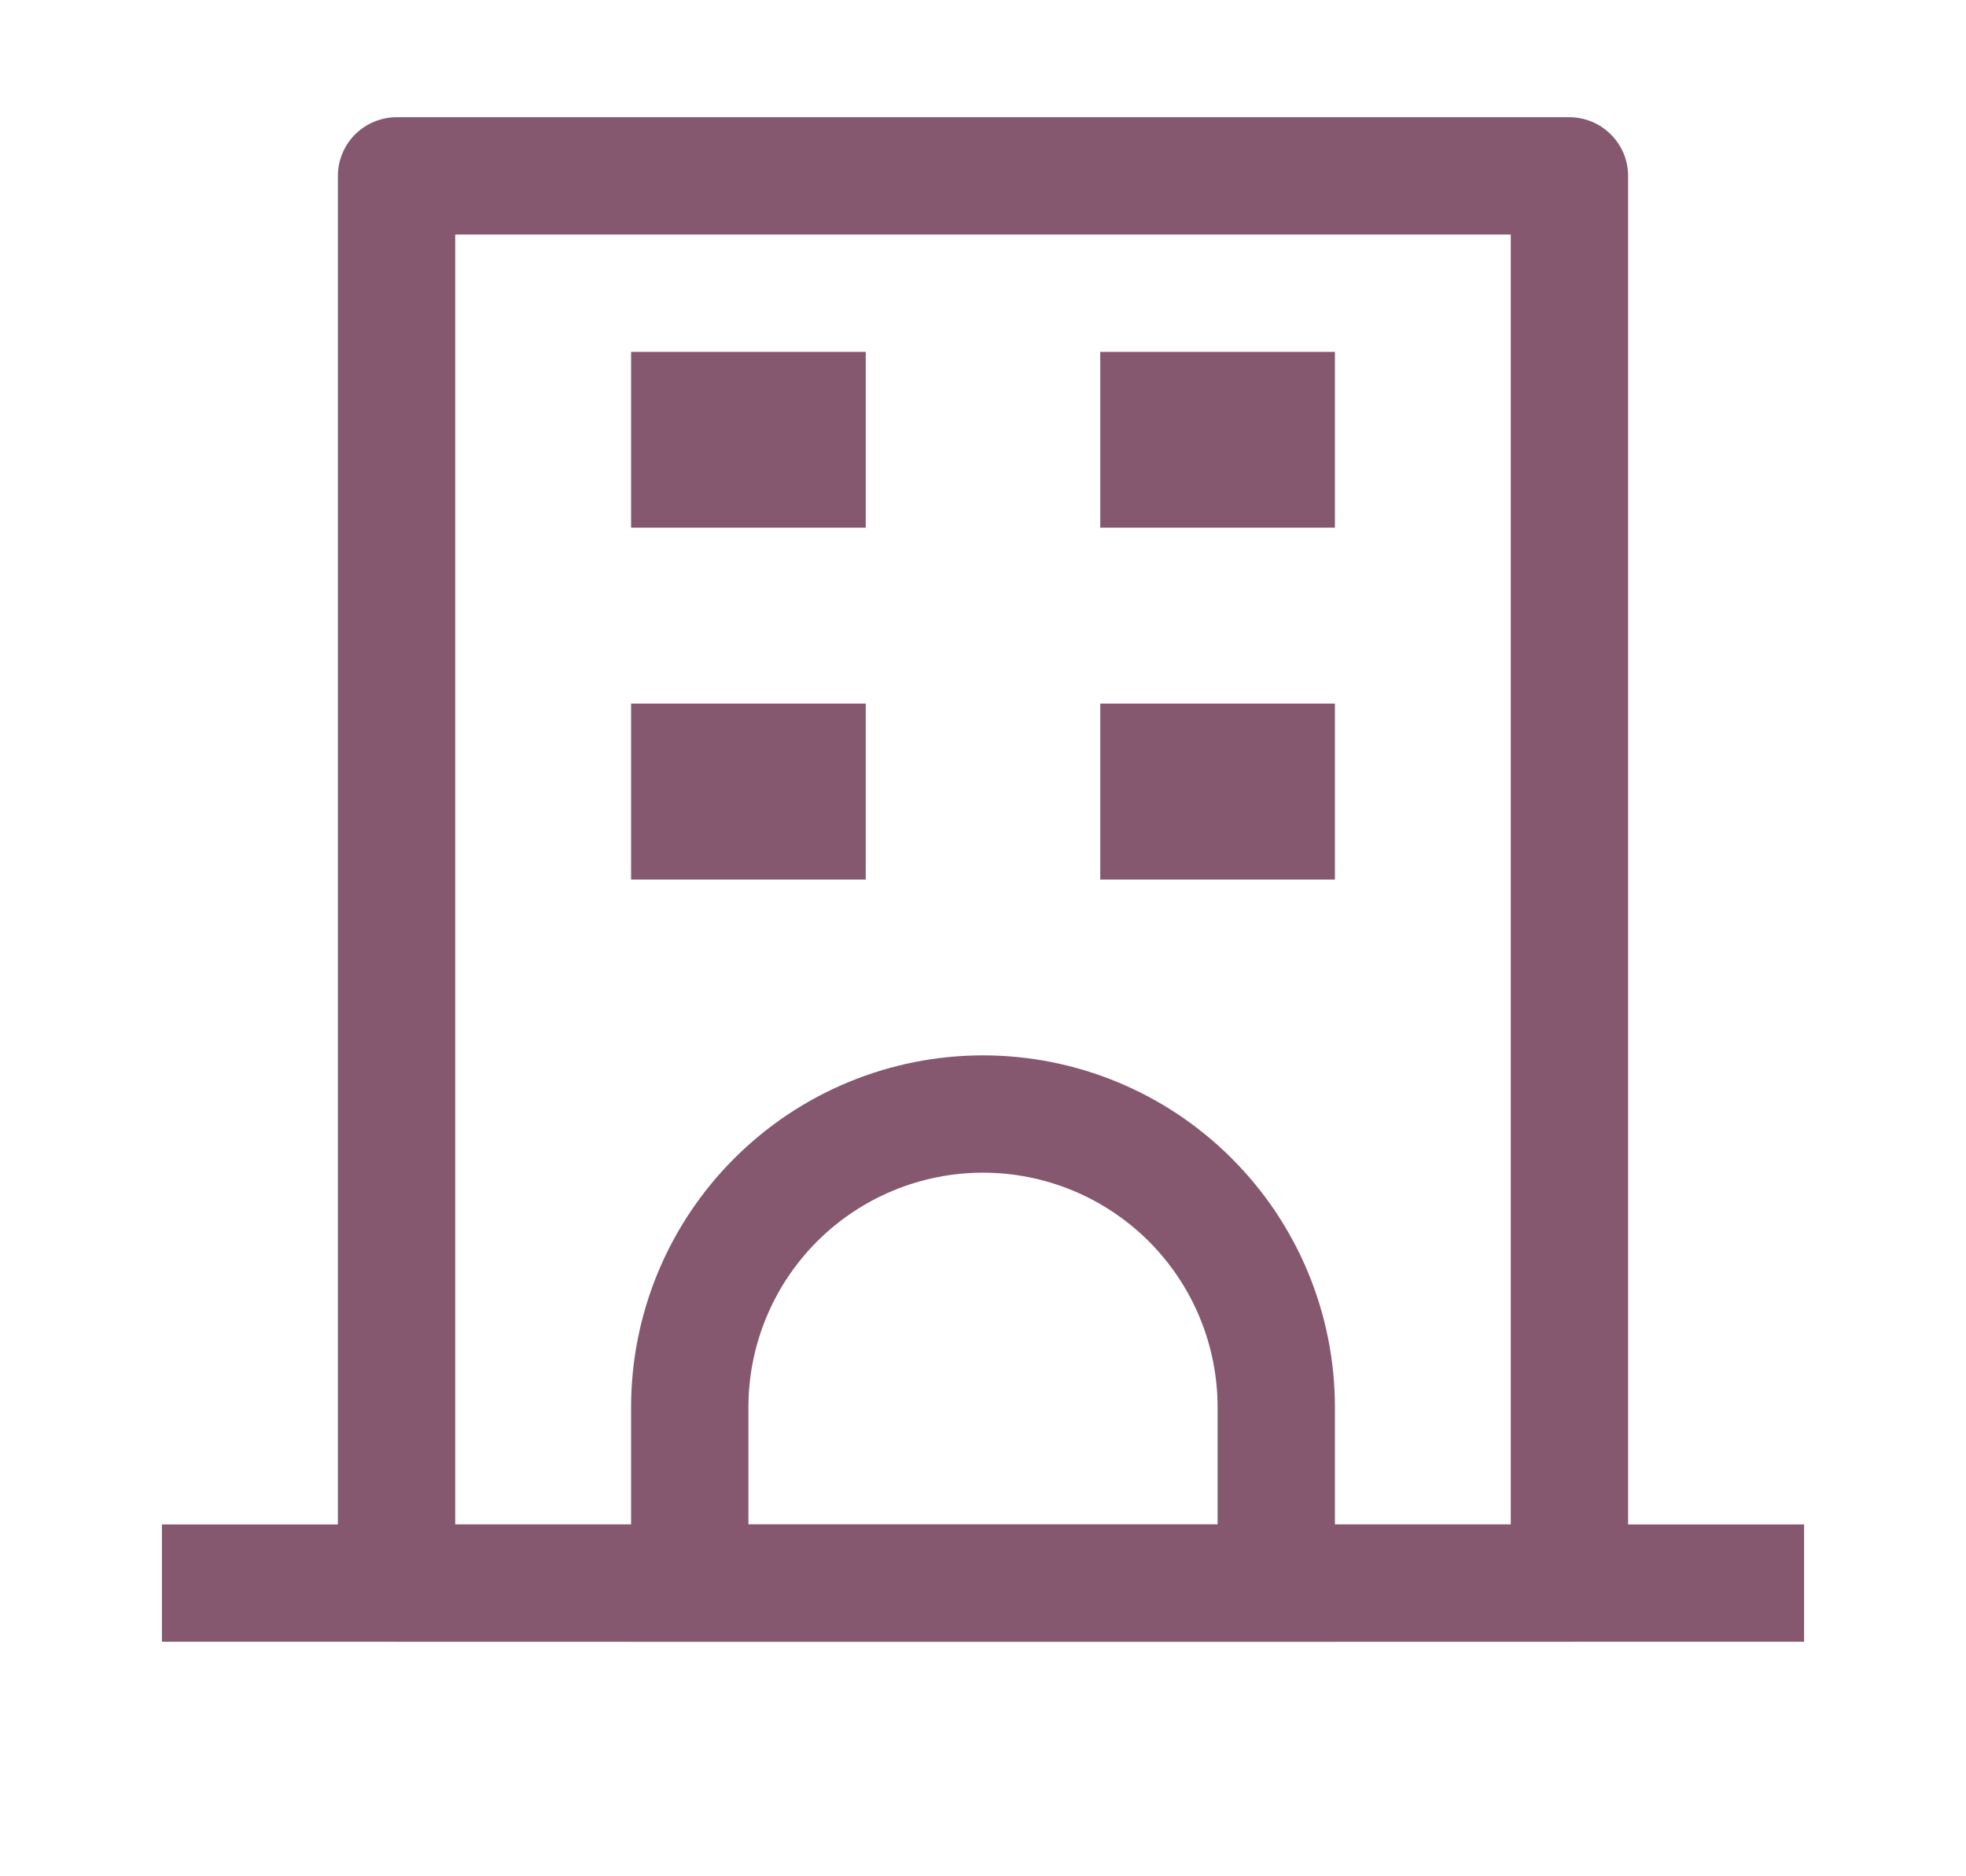
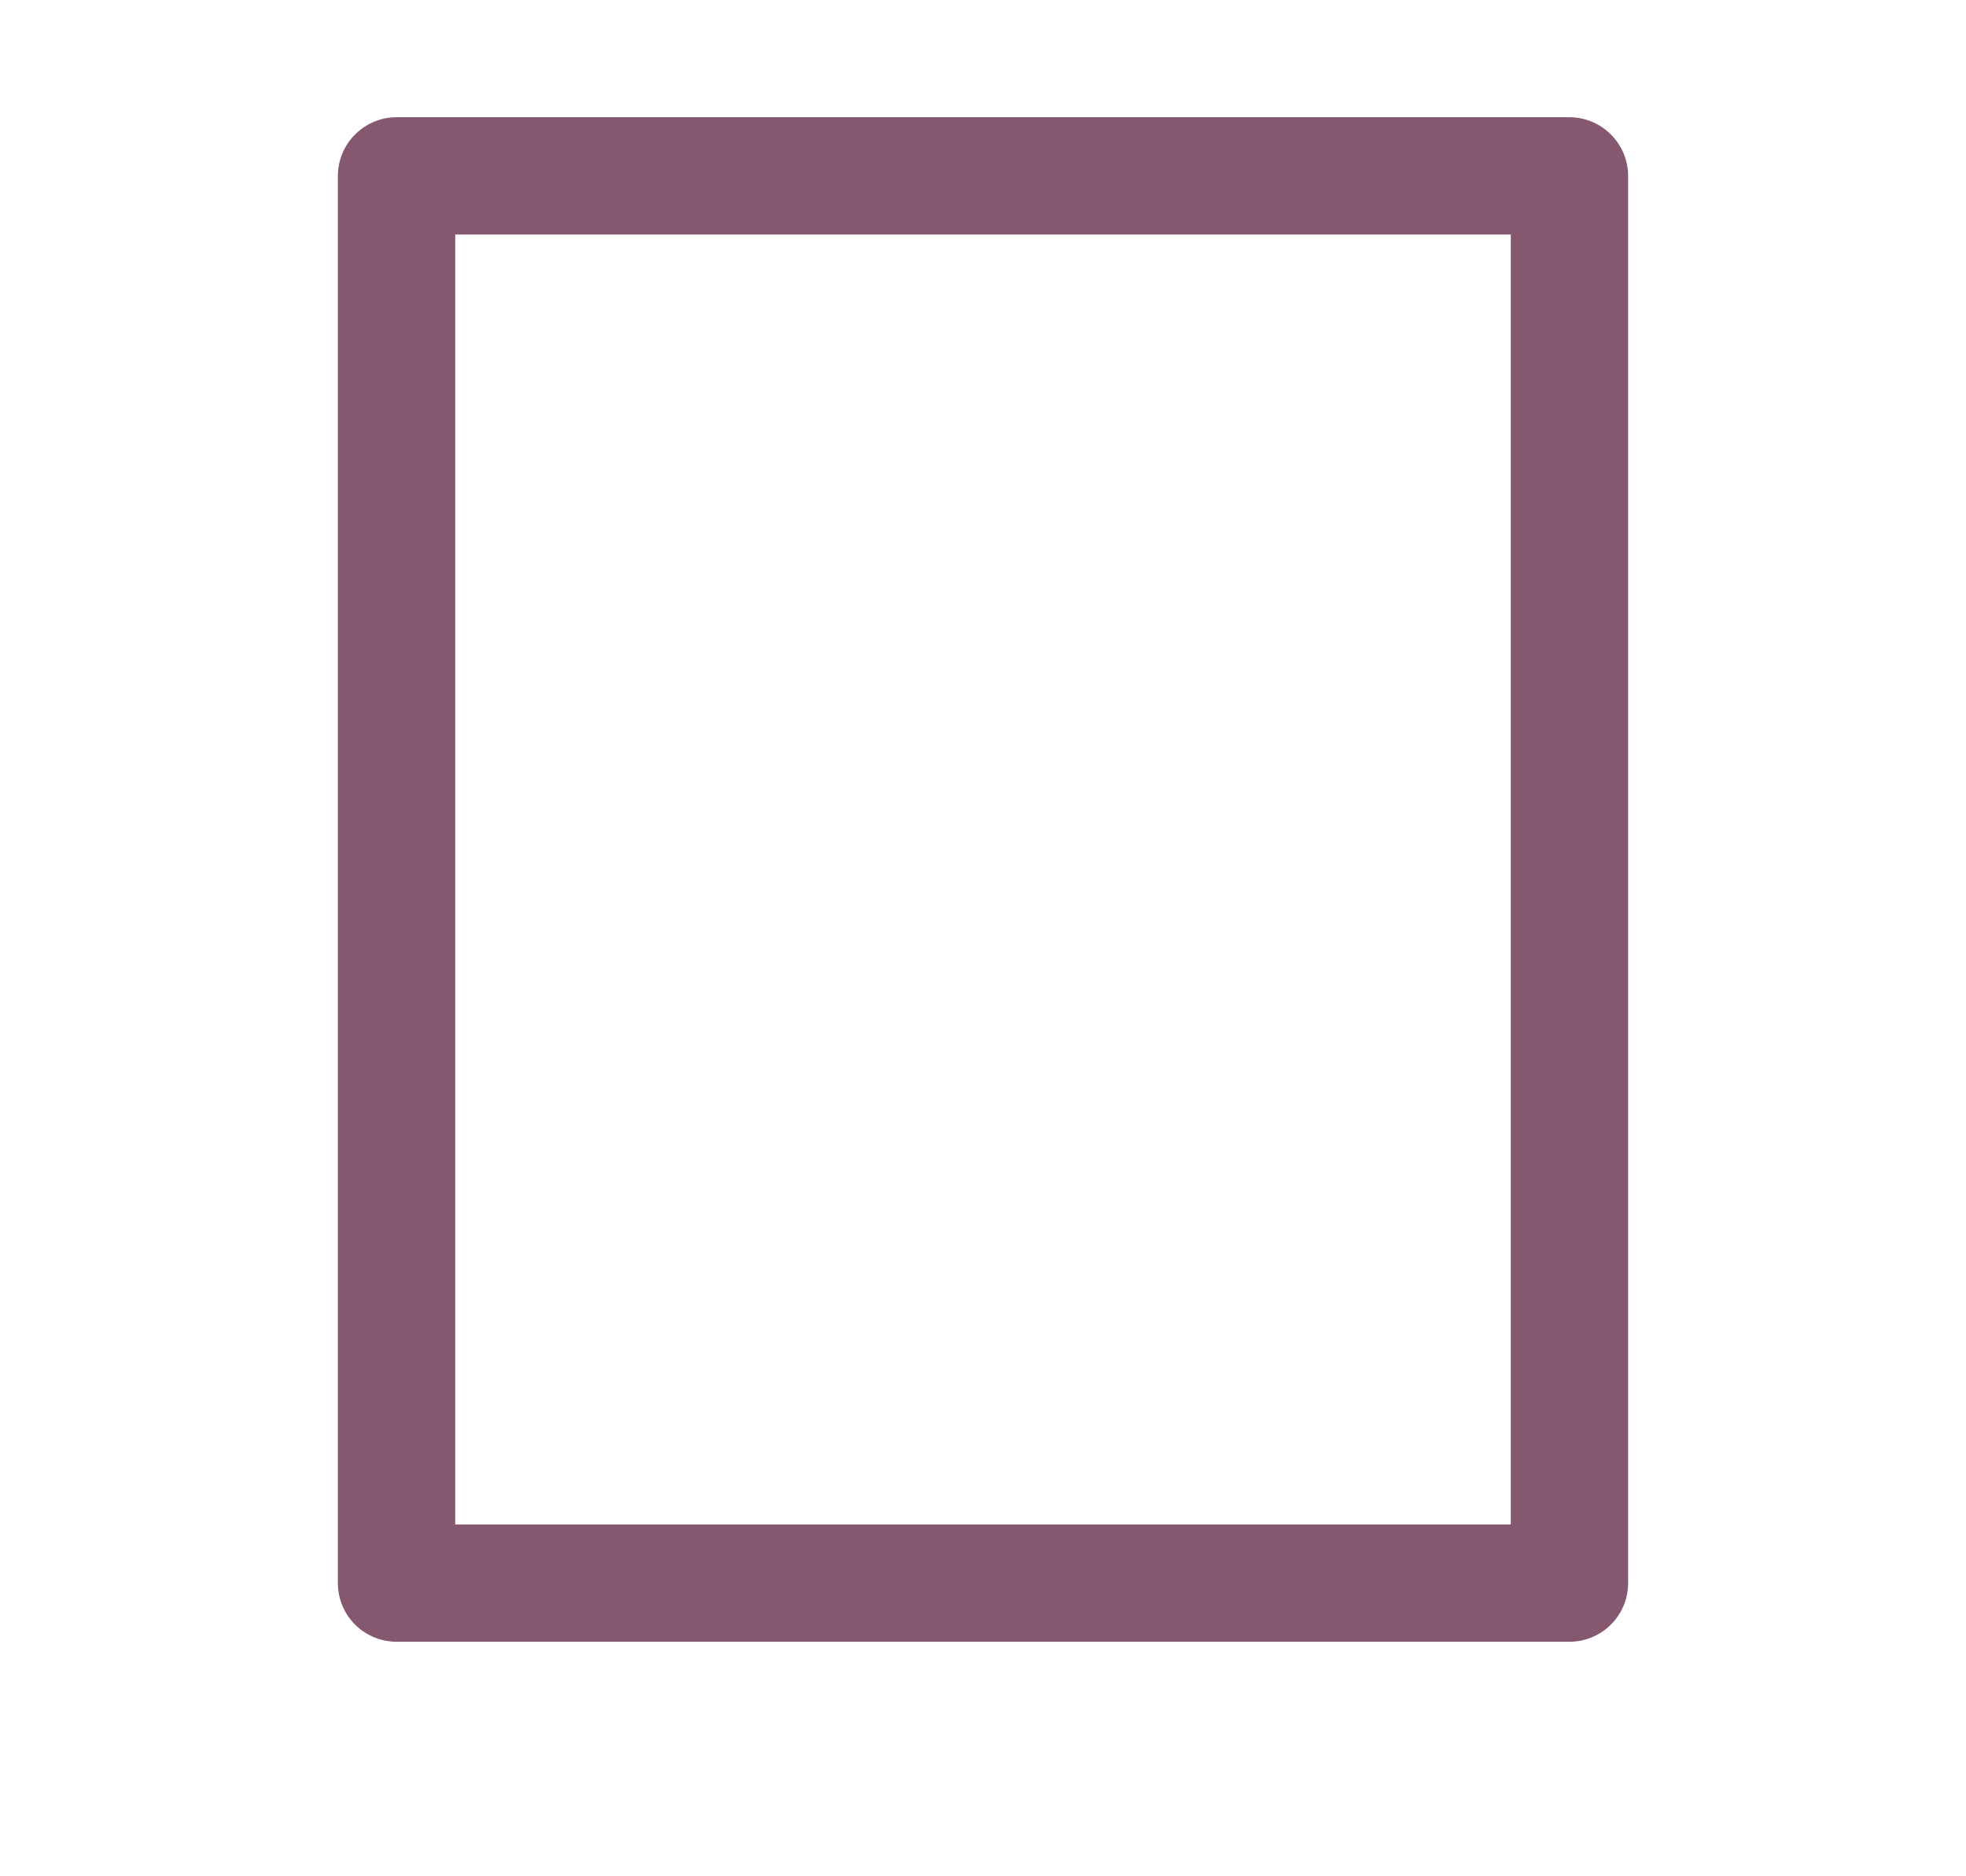
<svg xmlns="http://www.w3.org/2000/svg" width="22" height="21" viewBox="0 0 22 21" fill="none">
  <path d="M5.094 2.625V17.062H16.906V2.625H5.094ZM4.438 1.312H17.562C17.736 1.312 17.904 1.382 18.026 1.505C18.15 1.628 18.219 1.795 18.219 1.969V17.719C18.219 17.893 18.15 18.06 18.026 18.183C17.904 18.306 17.736 18.375 17.562 18.375H4.438C4.263 18.375 4.097 18.306 3.973 18.183C3.85 18.06 3.781 17.893 3.781 17.719V1.969C3.781 1.795 3.85 1.628 3.973 1.505C4.097 1.382 4.263 1.312 4.438 1.312Z" fill="#85586F" />
-   <path d="M1.812 17.062H20.188V18.375H1.812V17.062ZM7.062 3.938H9.688V5.906H7.062V3.938Z" fill="#85586F" />
-   <path d="M8.375 17.062H13.625V15.75C13.625 15.054 13.348 14.386 12.856 13.894C12.364 13.402 11.696 13.125 11 13.125C10.304 13.125 9.636 13.402 9.144 13.894C8.652 14.386 8.375 15.054 8.375 15.75V17.062ZM11 11.812C12.044 11.812 13.046 12.227 13.784 12.966C14.523 13.704 14.938 14.706 14.938 15.75V18.375H7.062V15.75C7.062 14.706 7.477 13.704 8.216 12.966C8.954 12.227 9.956 11.812 11 11.812ZM7.062 7.875H9.688V9.844H7.062V7.875ZM12.312 3.938H14.938V5.906H12.312V3.938ZM12.312 7.875H14.938V9.844H12.312V7.875Z" fill="#85586F" />
</svg>